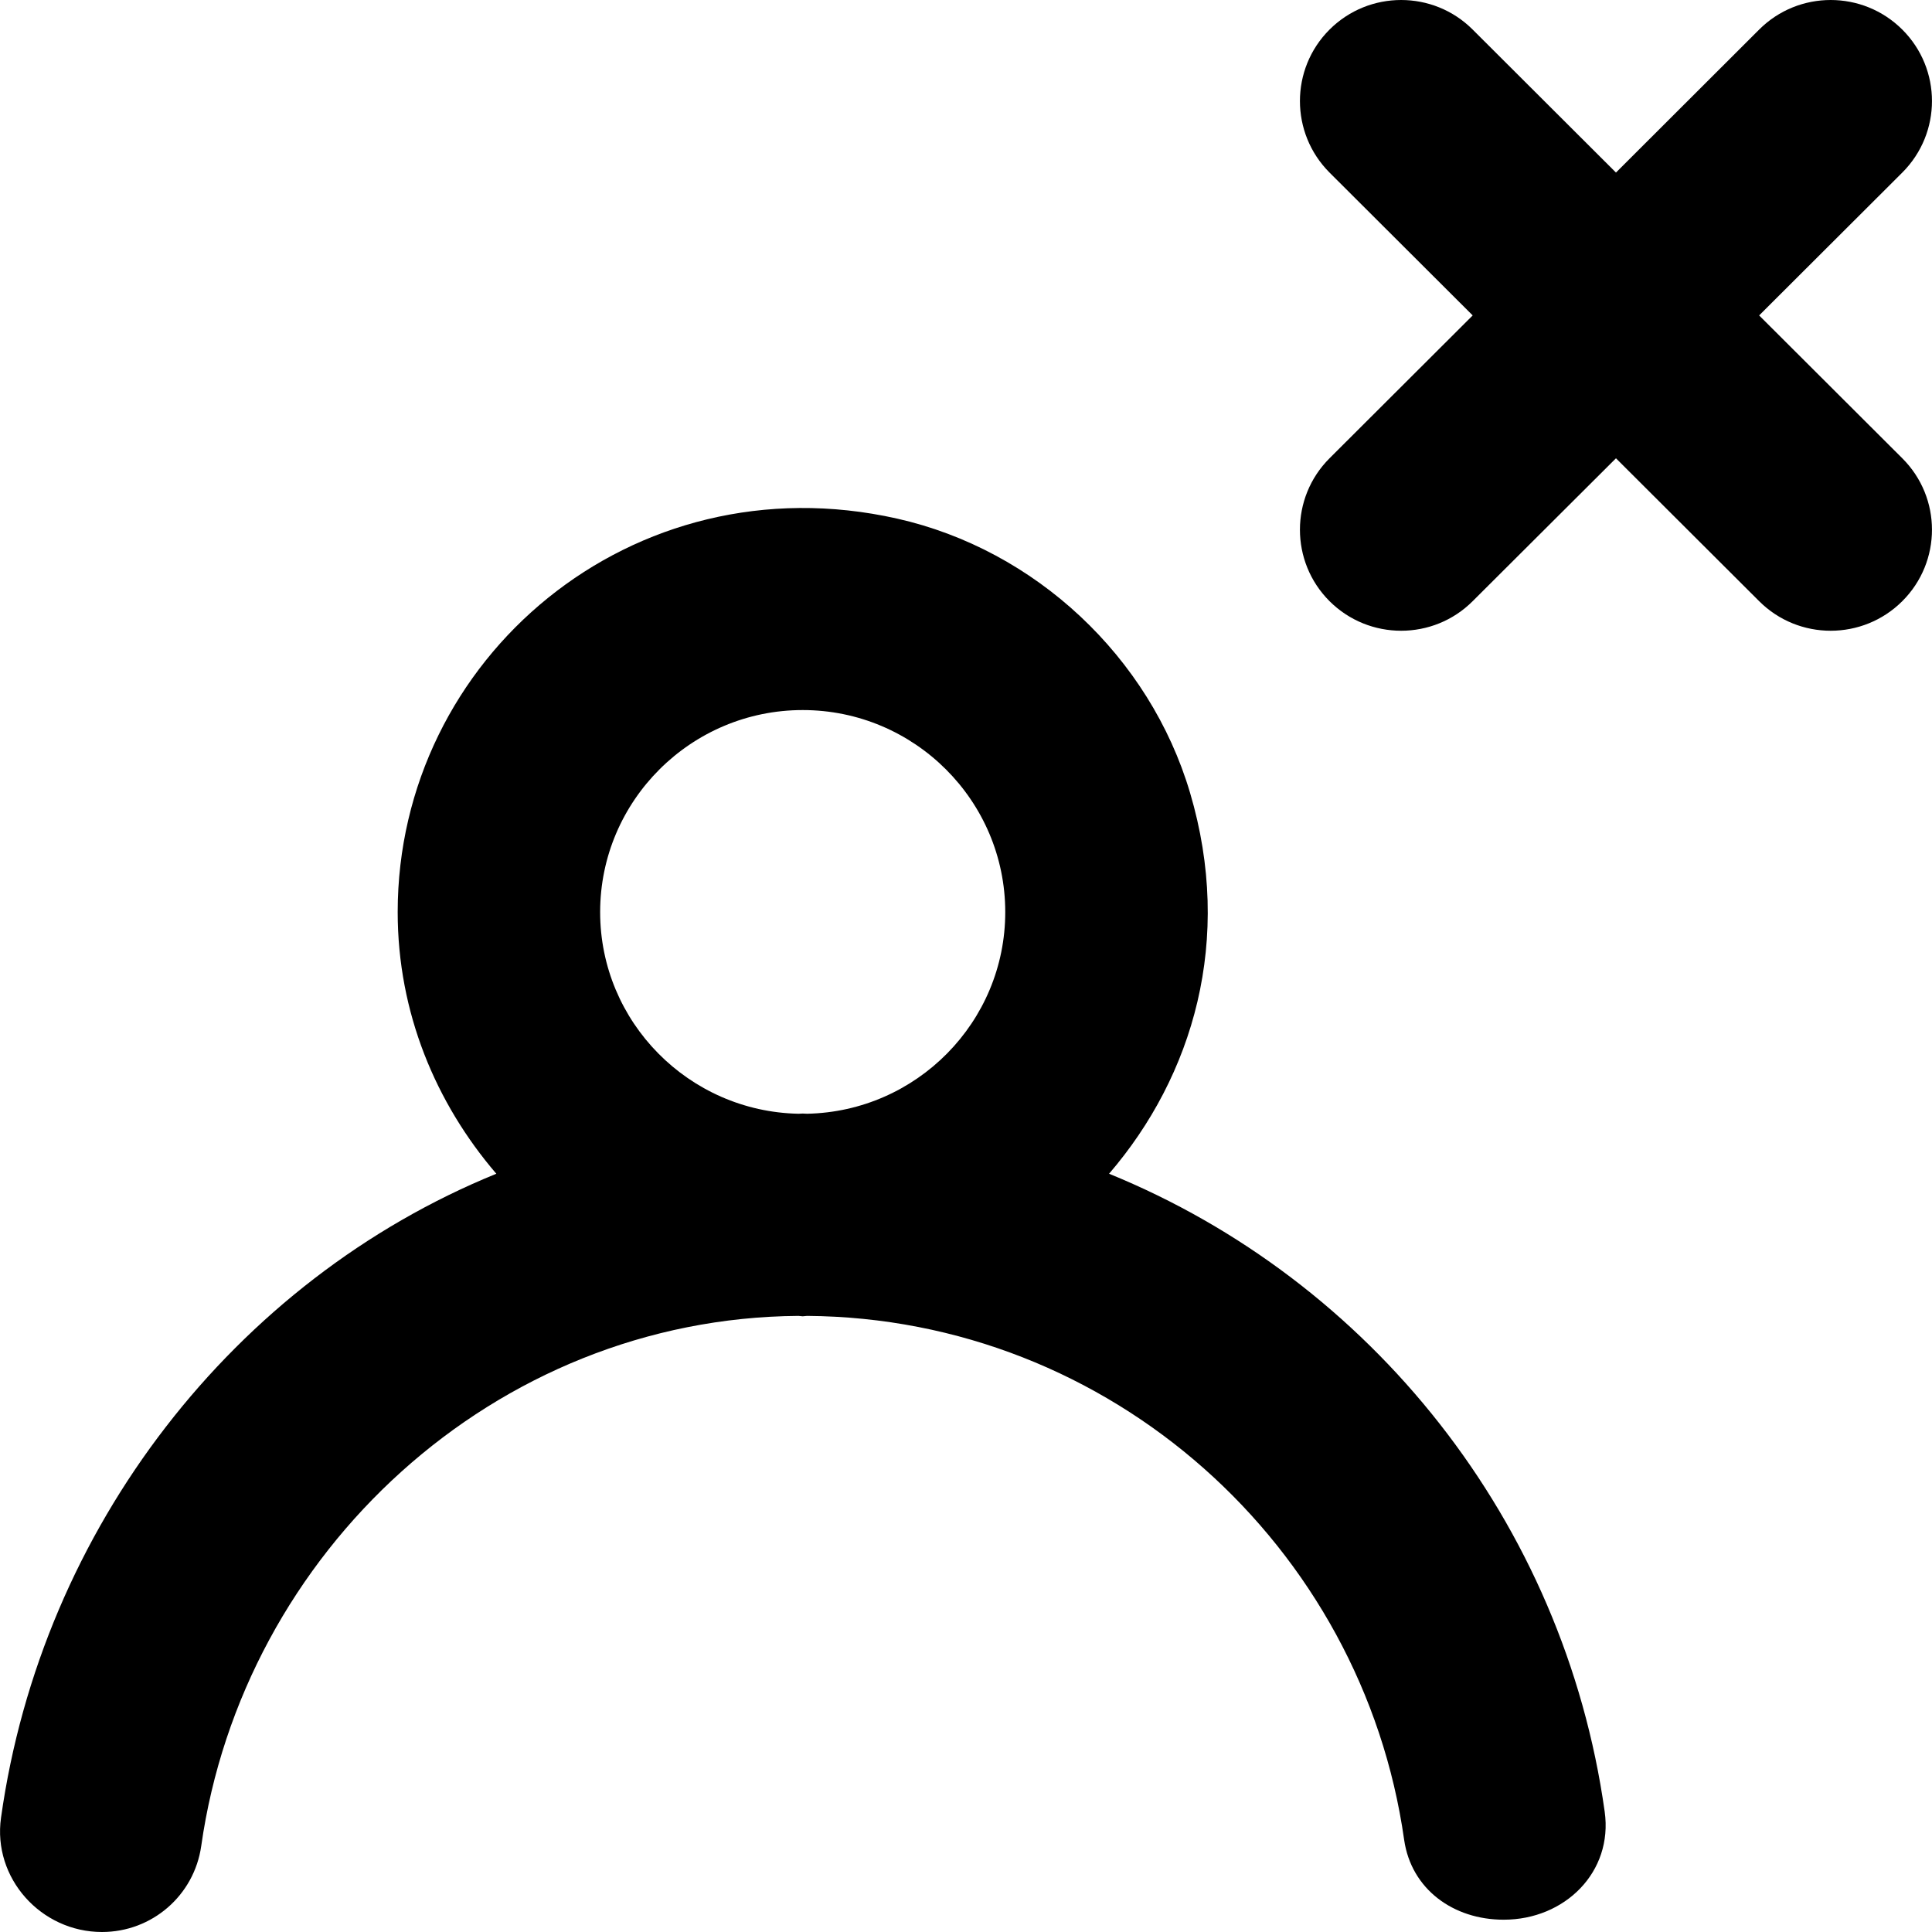
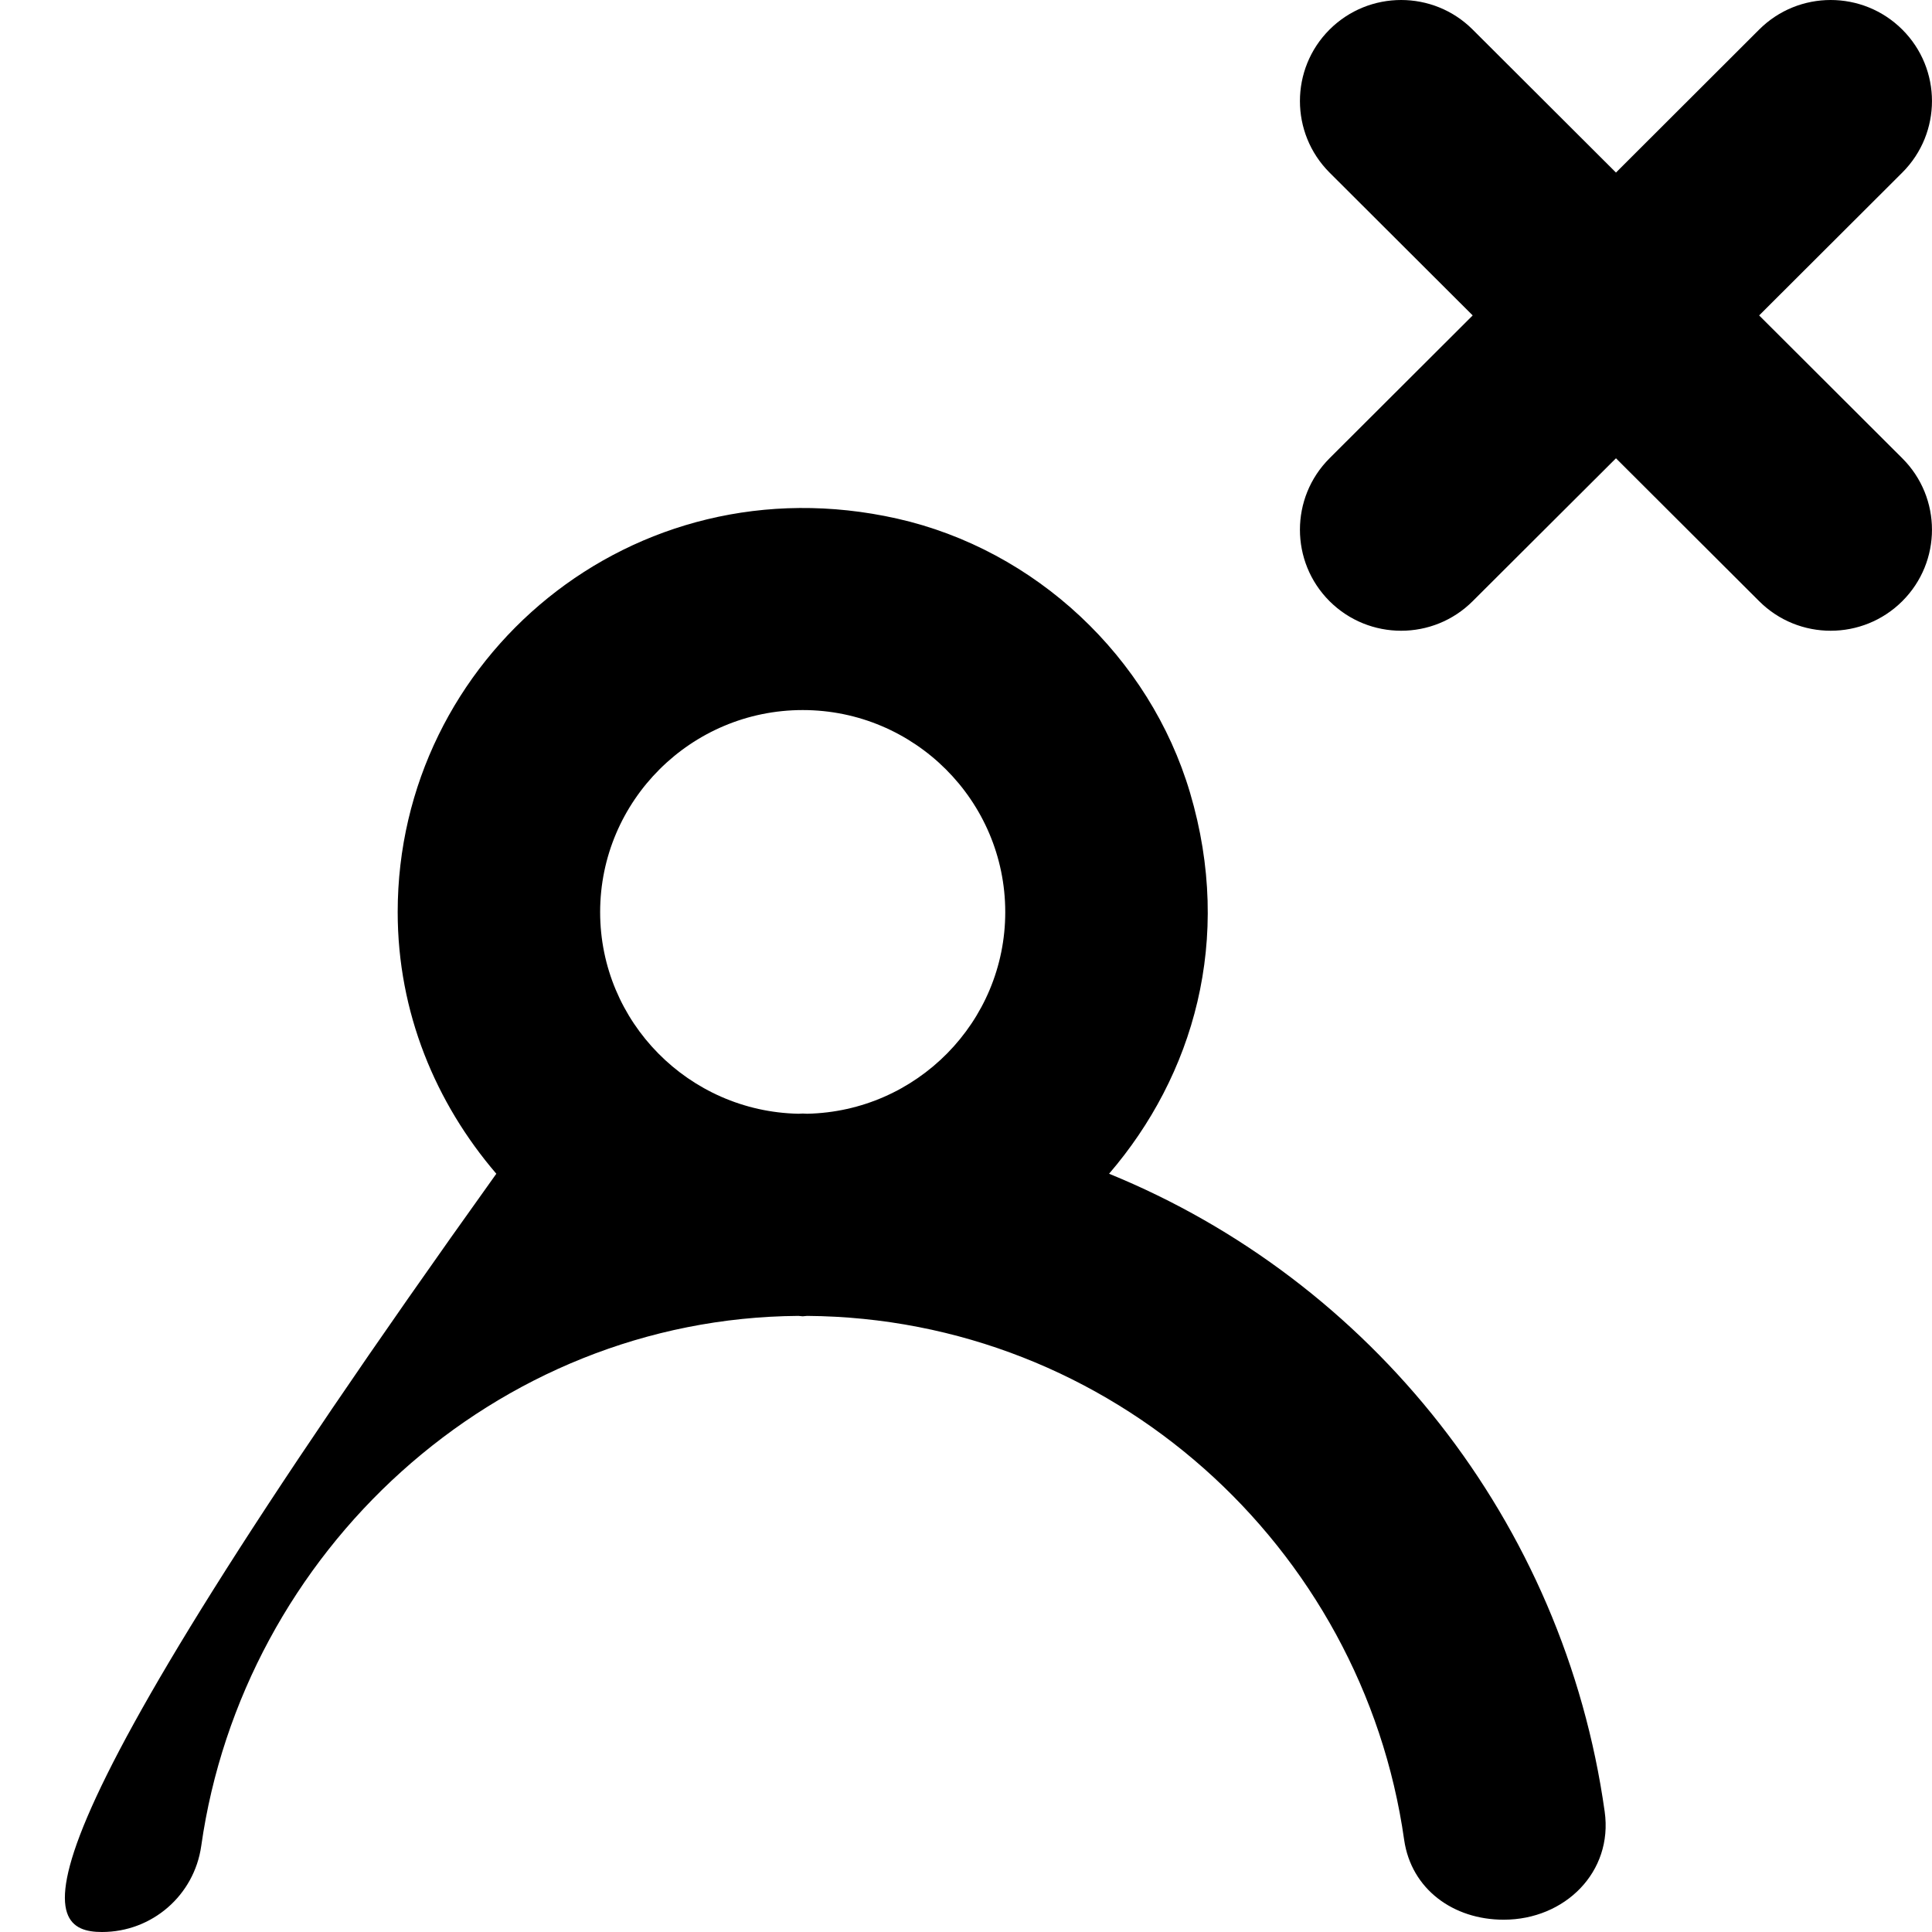
<svg xmlns="http://www.w3.org/2000/svg" width="19px" height="19px" viewBox="0 0 19 19" version="1.1">
  <title>profile_close [#1355]</title>
  <desc>Created with Sketch.</desc>
  <defs />
  <g id="Page-1" stroke="none" stroke-width="1" fill="none" fill-rule="evenodd">
    <g id="Dribbble-Light-Preview" transform="translate(-420, -2080)" fill="#000000">
      <g id="icons" transform="translate(56, 160)">
-         <path d="M382.708,1924.507 C383.097,1924.895 383.097,1925.524 382.708,1925.912 C382.319,1926.3 381.688,1926.3 381.3,1925.912 L379.892,1924.507 L378.483,1925.912 C378.095,1926.3 377.464,1926.3 377.075,1925.912 L377.075,1925.912 C376.687,1925.524 376.687,1924.895 377.075,1924.507 L378.483,1923.102 L377.075,1921.697 C376.687,1921.308 376.687,1920.679 377.075,1920.291 L377.075,1920.291 C377.464,1919.903 378.095,1919.903 378.483,1920.291 L379.892,1921.697 L381.3,1920.291 C381.688,1919.903 382.319,1919.903 382.708,1920.291 C383.097,1920.679 383.097,1921.308 382.708,1921.697 L381.3,1923.102 L382.708,1924.507 Z M371.937,1930.953 C371.922,1930.953 371.909,1930.951 371.894,1930.951 C371.88,1930.951 371.866,1930.953 371.852,1930.953 C370.774,1930.931 369.902,1930.051 369.902,1928.97 C369.902,1927.874 370.797,1926.983 371.894,1926.983 C372.992,1926.983 373.886,1927.874 373.886,1928.97 C373.886,1930.051 373.015,1930.931 371.937,1930.953 L371.937,1930.953 Z M374.907,1931.543 C375.734,1930.581 376.132,1929.242 375.703,1927.795 C375.307,1926.46 374.182,1925.406 372.822,1925.1 C370.218,1924.515 367.911,1926.473 367.911,1928.97 C367.911,1929.957 368.284,1930.847 368.881,1931.543 C366.309,1932.591 364.41,1935.023 364.01,1937.876 C363.926,1938.469 364.402,1939 365.003,1939 C365.495,1939 365.91,1938.64 365.979,1938.154 C366.389,1935.264 368.864,1932.962 371.852,1932.941 C371.866,1932.941 371.88,1932.945 371.894,1932.945 C371.909,1932.945 371.922,1932.941 371.937,1932.941 C374.925,1932.962 377.4,1935.204 377.809,1938.094 C377.879,1938.58 378.294,1938.879 378.786,1938.879 L378.789,1938.879 C379.389,1938.879 379.865,1938.41 379.781,1937.816 C379.381,1934.963 377.48,1932.592 374.907,1931.543 L374.907,1931.543 Z" id="profile_close-[#1355]" />
+         <path d="M382.708,1924.507 C383.097,1924.895 383.097,1925.524 382.708,1925.912 C382.319,1926.3 381.688,1926.3 381.3,1925.912 L379.892,1924.507 L378.483,1925.912 C378.095,1926.3 377.464,1926.3 377.075,1925.912 L377.075,1925.912 C376.687,1925.524 376.687,1924.895 377.075,1924.507 L378.483,1923.102 L377.075,1921.697 C376.687,1921.308 376.687,1920.679 377.075,1920.291 L377.075,1920.291 C377.464,1919.903 378.095,1919.903 378.483,1920.291 L379.892,1921.697 L381.3,1920.291 C381.688,1919.903 382.319,1919.903 382.708,1920.291 C383.097,1920.679 383.097,1921.308 382.708,1921.697 L381.3,1923.102 L382.708,1924.507 Z M371.937,1930.953 C371.922,1930.953 371.909,1930.951 371.894,1930.951 C371.88,1930.951 371.866,1930.953 371.852,1930.953 C370.774,1930.931 369.902,1930.051 369.902,1928.97 C369.902,1927.874 370.797,1926.983 371.894,1926.983 C372.992,1926.983 373.886,1927.874 373.886,1928.97 C373.886,1930.051 373.015,1930.931 371.937,1930.953 L371.937,1930.953 Z M374.907,1931.543 C375.734,1930.581 376.132,1929.242 375.703,1927.795 C375.307,1926.46 374.182,1925.406 372.822,1925.1 C370.218,1924.515 367.911,1926.473 367.911,1928.97 C367.911,1929.957 368.284,1930.847 368.881,1931.543 C363.926,1938.469 364.402,1939 365.003,1939 C365.495,1939 365.91,1938.64 365.979,1938.154 C366.389,1935.264 368.864,1932.962 371.852,1932.941 C371.866,1932.941 371.88,1932.945 371.894,1932.945 C371.909,1932.945 371.922,1932.941 371.937,1932.941 C374.925,1932.962 377.4,1935.204 377.809,1938.094 C377.879,1938.58 378.294,1938.879 378.786,1938.879 L378.789,1938.879 C379.389,1938.879 379.865,1938.41 379.781,1937.816 C379.381,1934.963 377.48,1932.592 374.907,1931.543 L374.907,1931.543 Z" id="profile_close-[#1355]" />
      </g>
    </g>
  </g>
</svg>